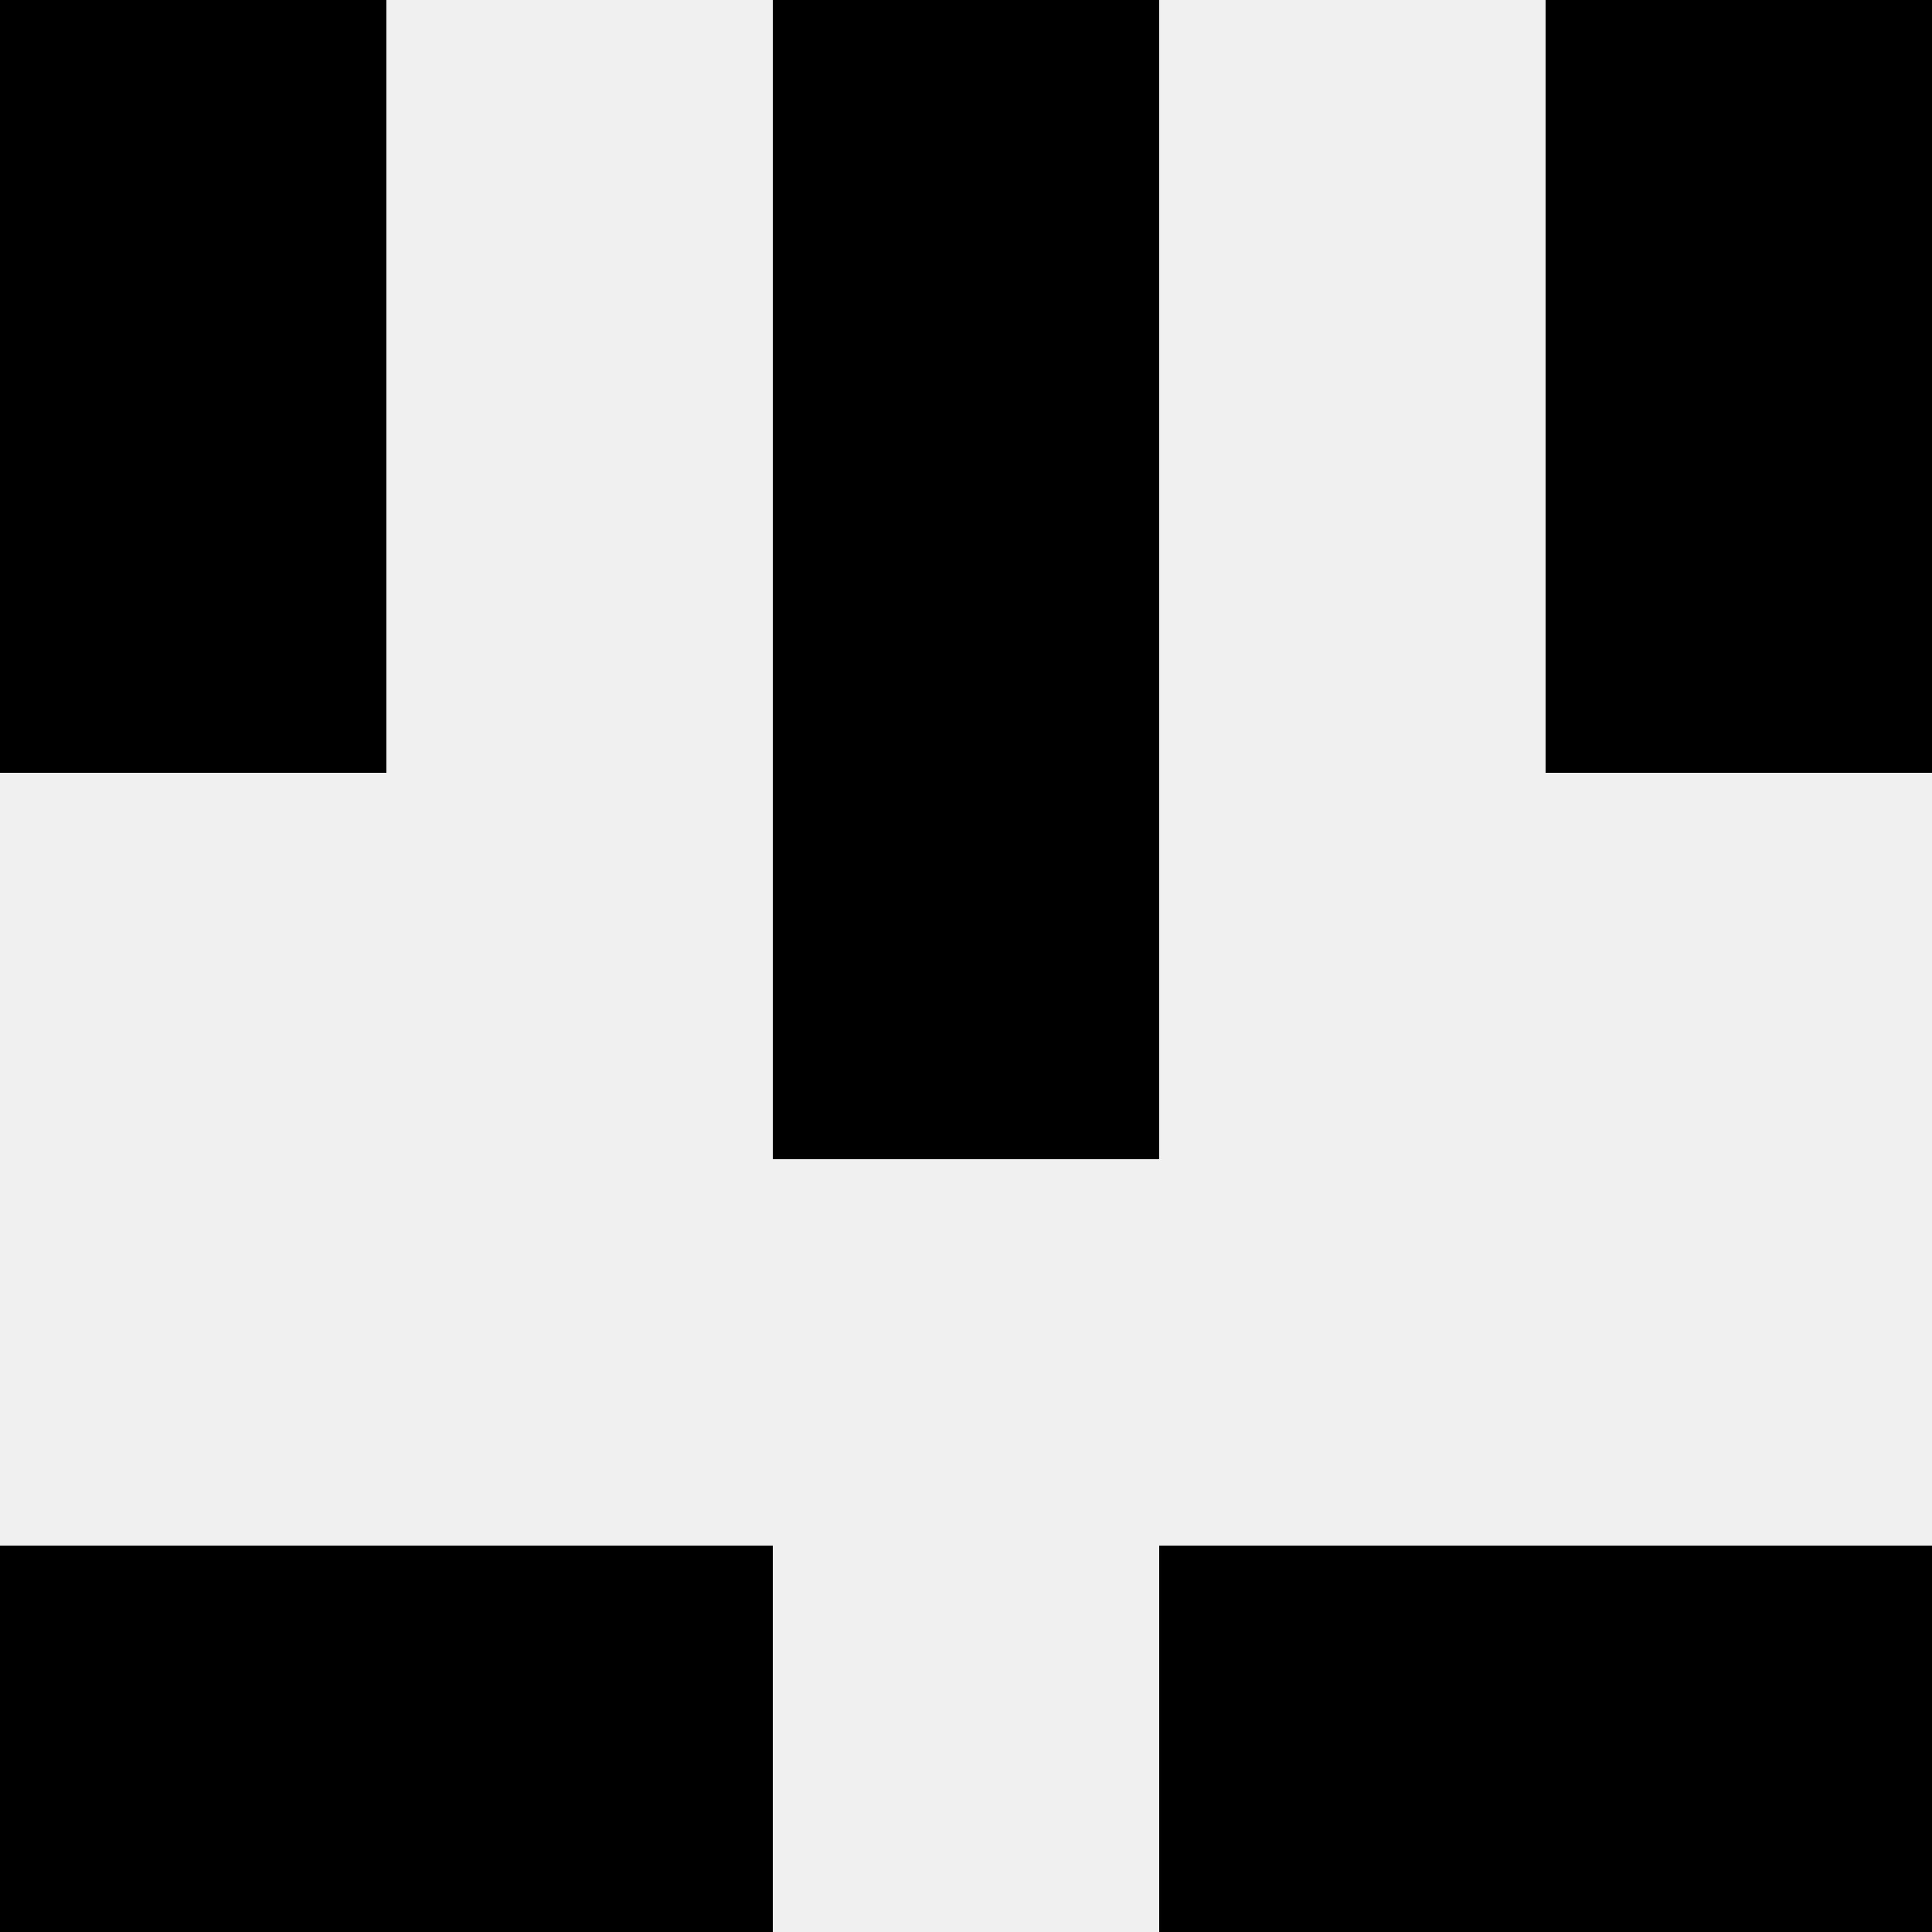
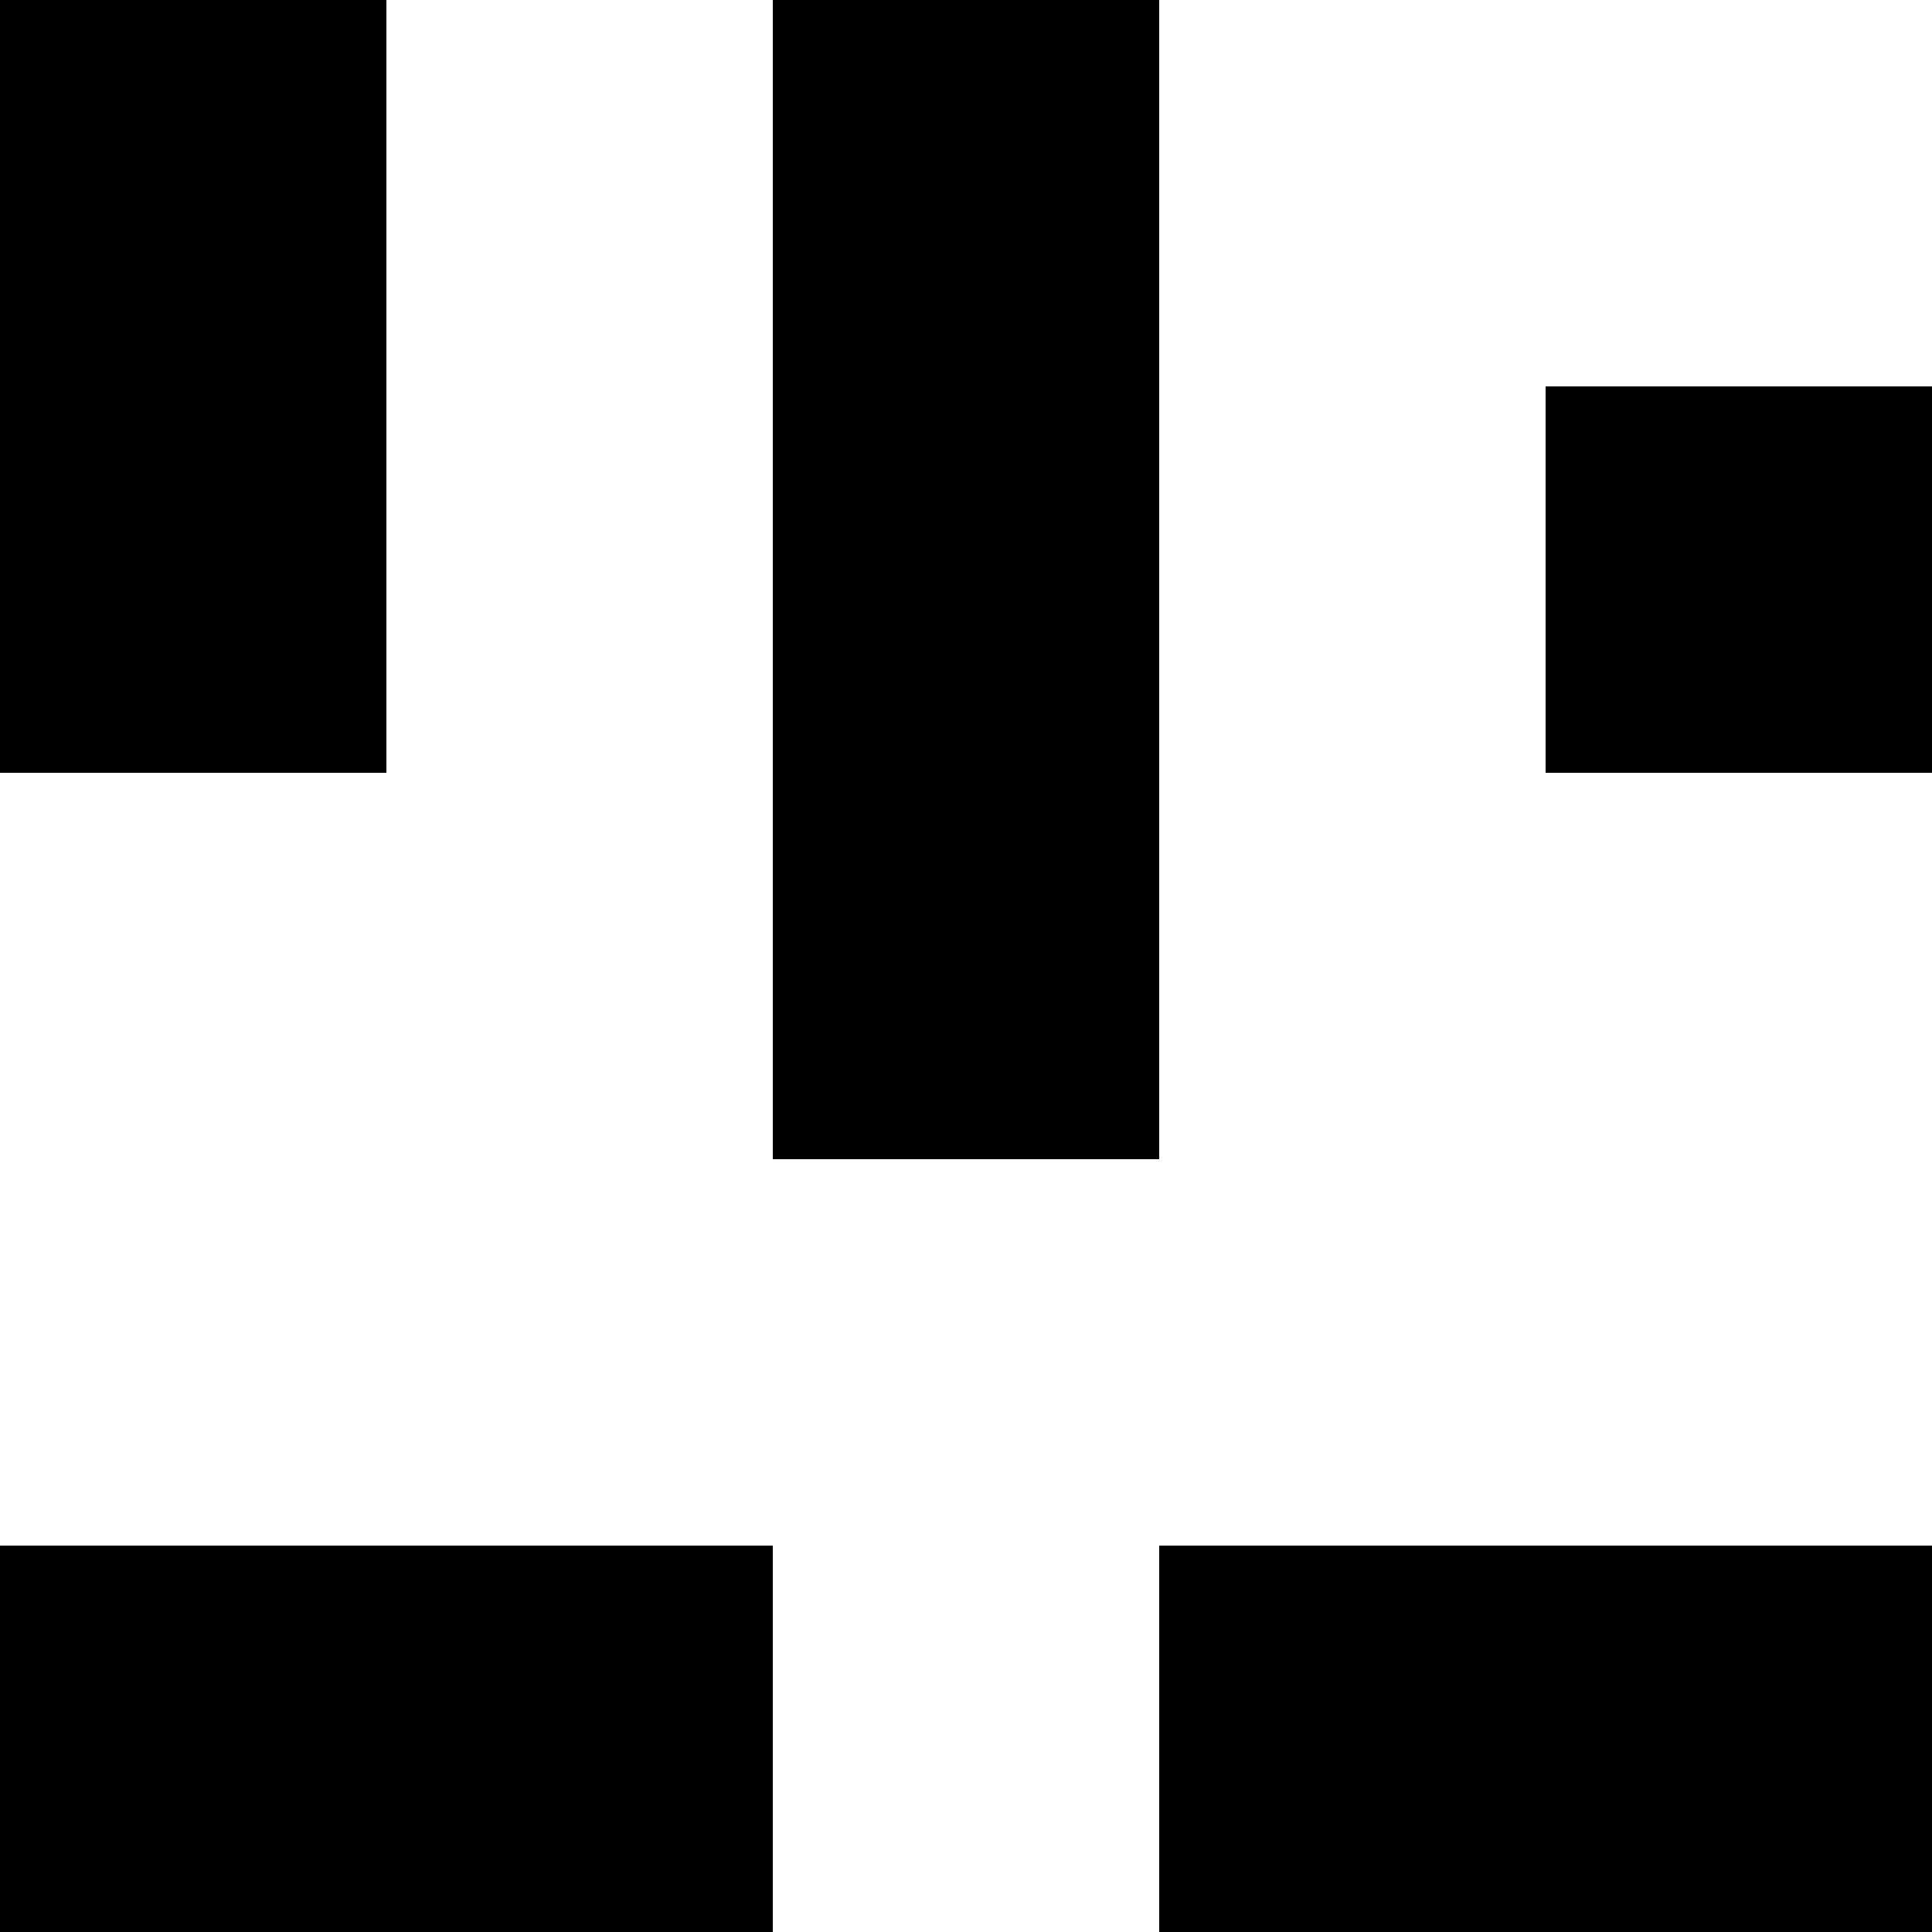
<svg xmlns="http://www.w3.org/2000/svg" width="80" height="80">
-   <rect width="100%" height="100%" fill="#f0f0f0" />
  <rect x="0" y="0" width="16" height="16" fill="hsl(56, 70%, 50%)" />
-   <rect x="64" y="0" width="16" height="16" fill="hsl(56, 70%, 50%)" />
  <rect x="32" y="0" width="16" height="16" fill="hsl(56, 70%, 50%)" />
  <rect x="32" y="0" width="16" height="16" fill="hsl(56, 70%, 50%)" />
  <rect x="0" y="16" width="16" height="16" fill="hsl(56, 70%, 50%)" />
  <rect x="64" y="16" width="16" height="16" fill="hsl(56, 70%, 50%)" />
  <rect x="32" y="16" width="16" height="16" fill="hsl(56, 70%, 50%)" />
  <rect x="32" y="16" width="16" height="16" fill="hsl(56, 70%, 50%)" />
  <rect x="32" y="32" width="16" height="16" fill="hsl(56, 70%, 50%)" />
-   <rect x="32" y="32" width="16" height="16" fill="hsl(56, 70%, 50%)" />
  <rect x="0" y="64" width="16" height="16" fill="hsl(56, 70%, 50%)" />
  <rect x="64" y="64" width="16" height="16" fill="hsl(56, 70%, 50%)" />
  <rect x="16" y="64" width="16" height="16" fill="hsl(56, 70%, 50%)" />
  <rect x="48" y="64" width="16" height="16" fill="hsl(56, 70%, 50%)" />
</svg>